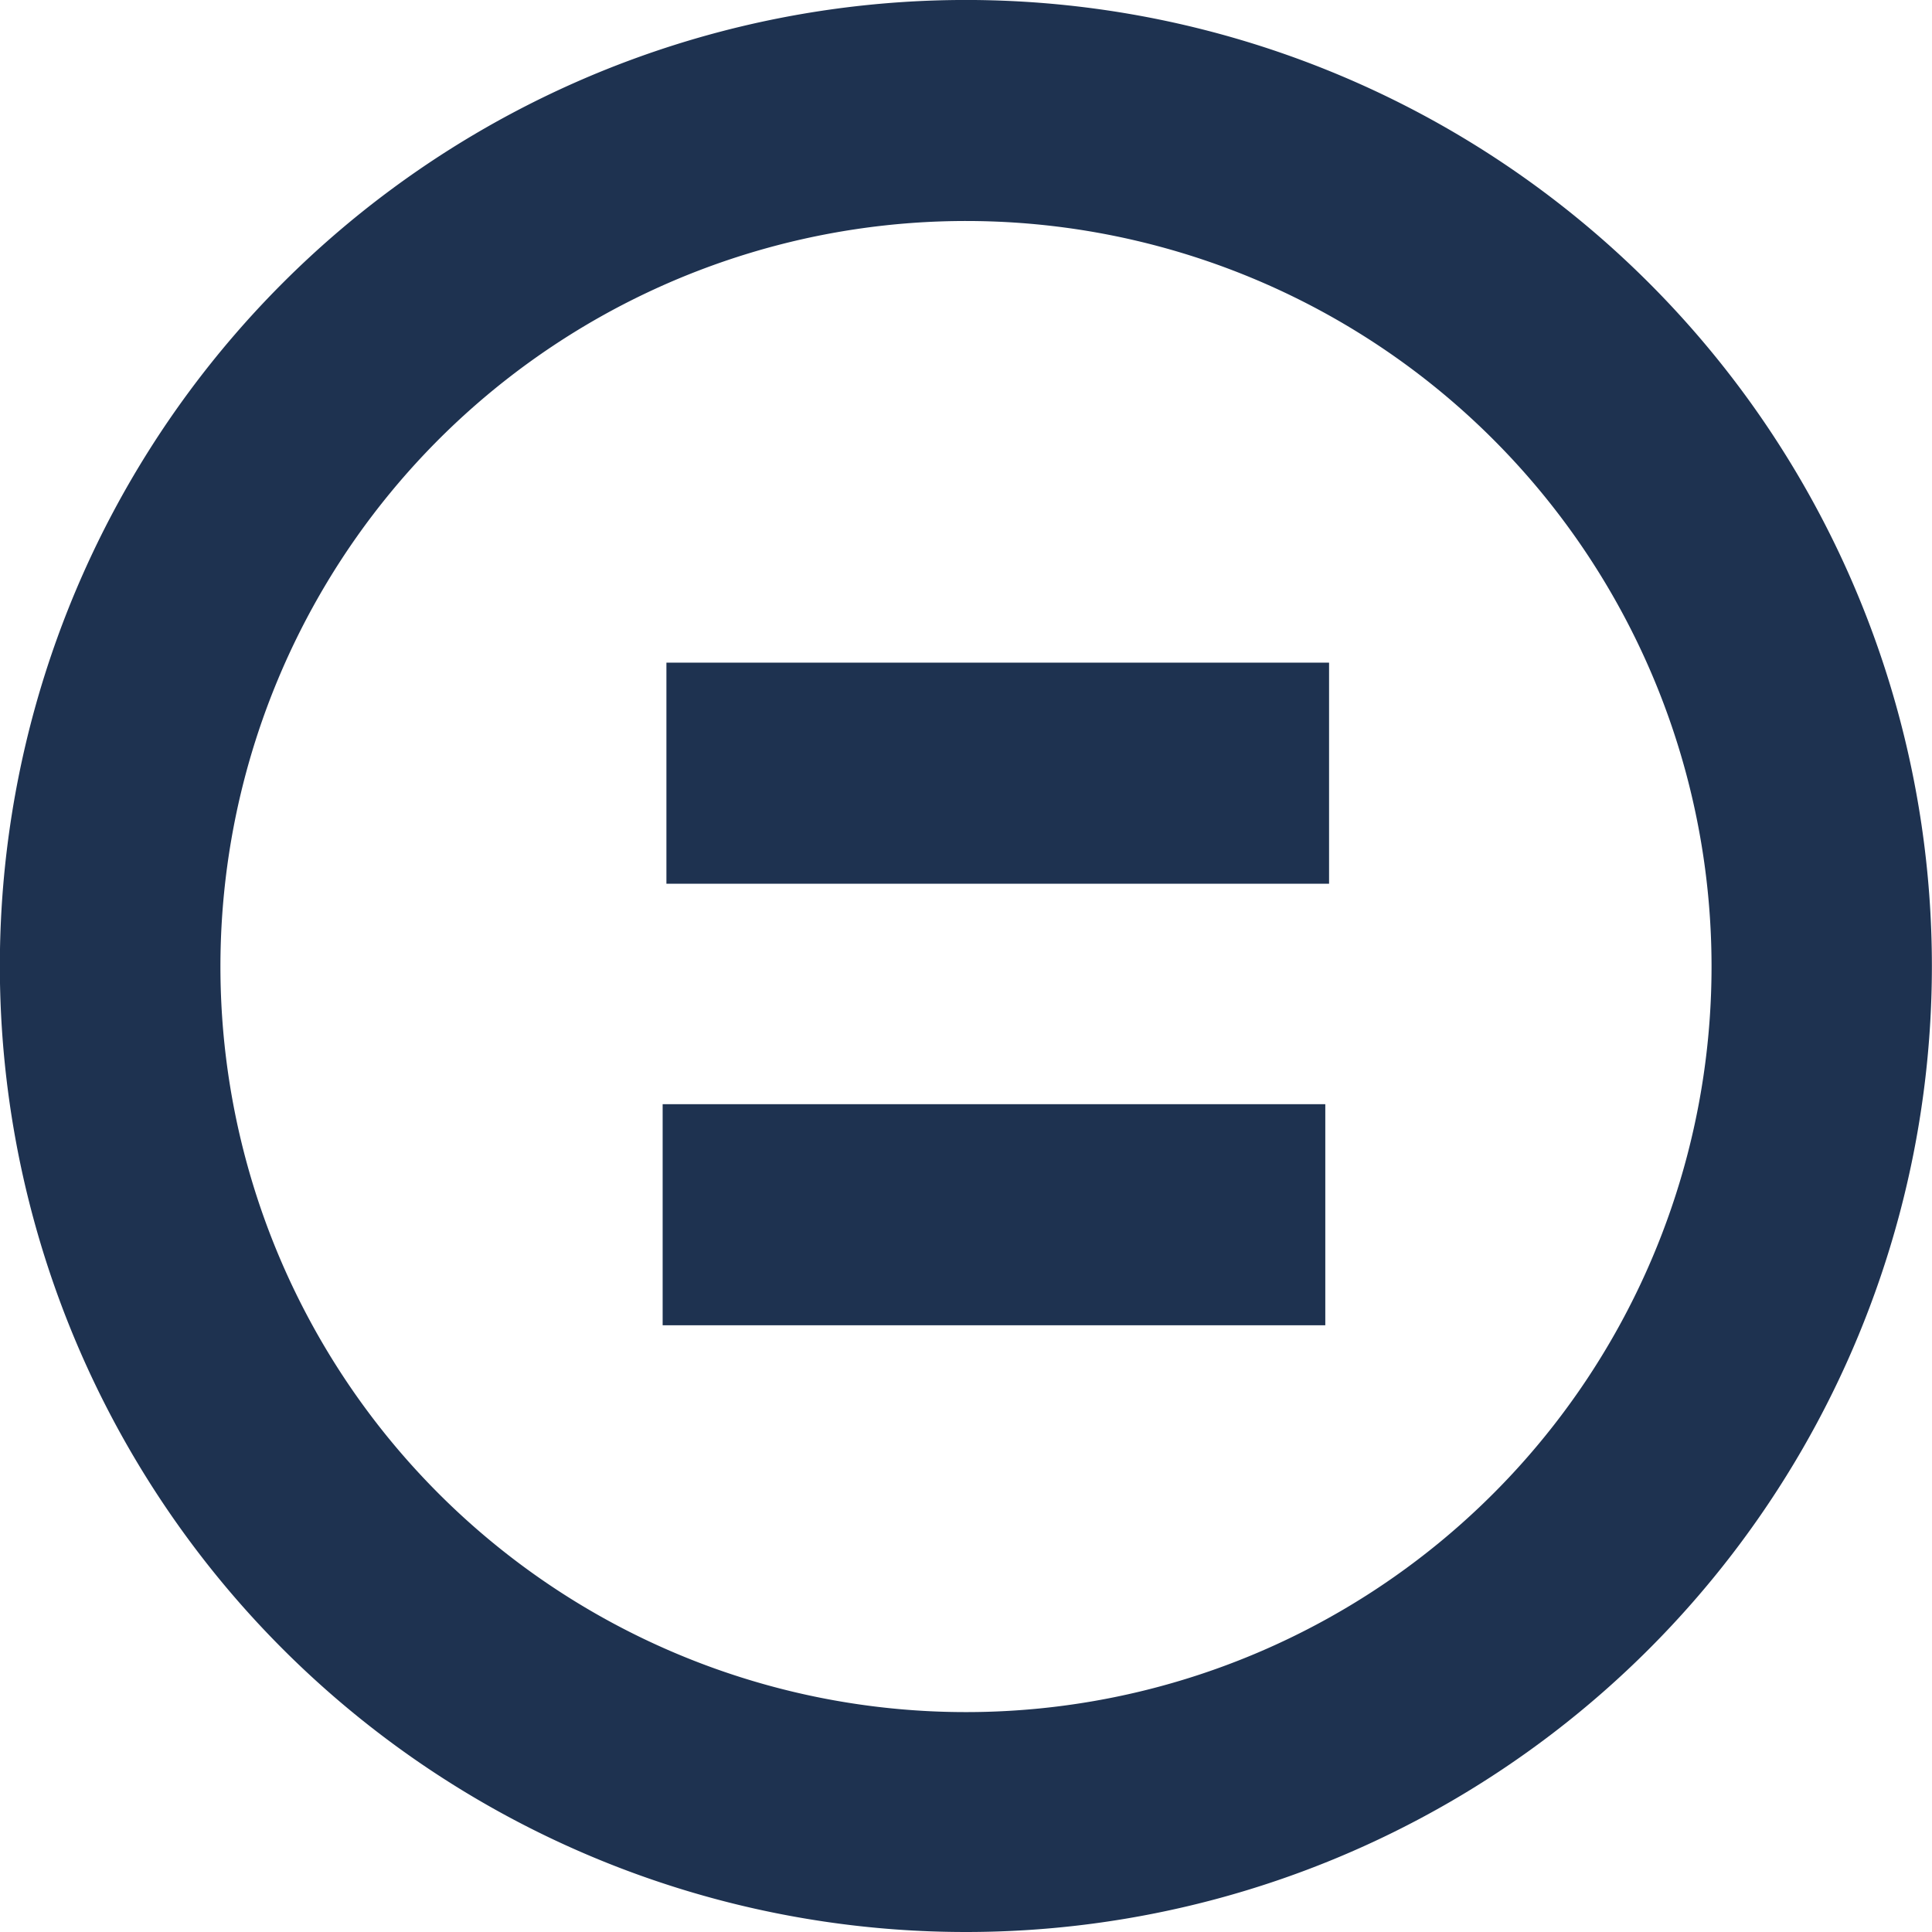
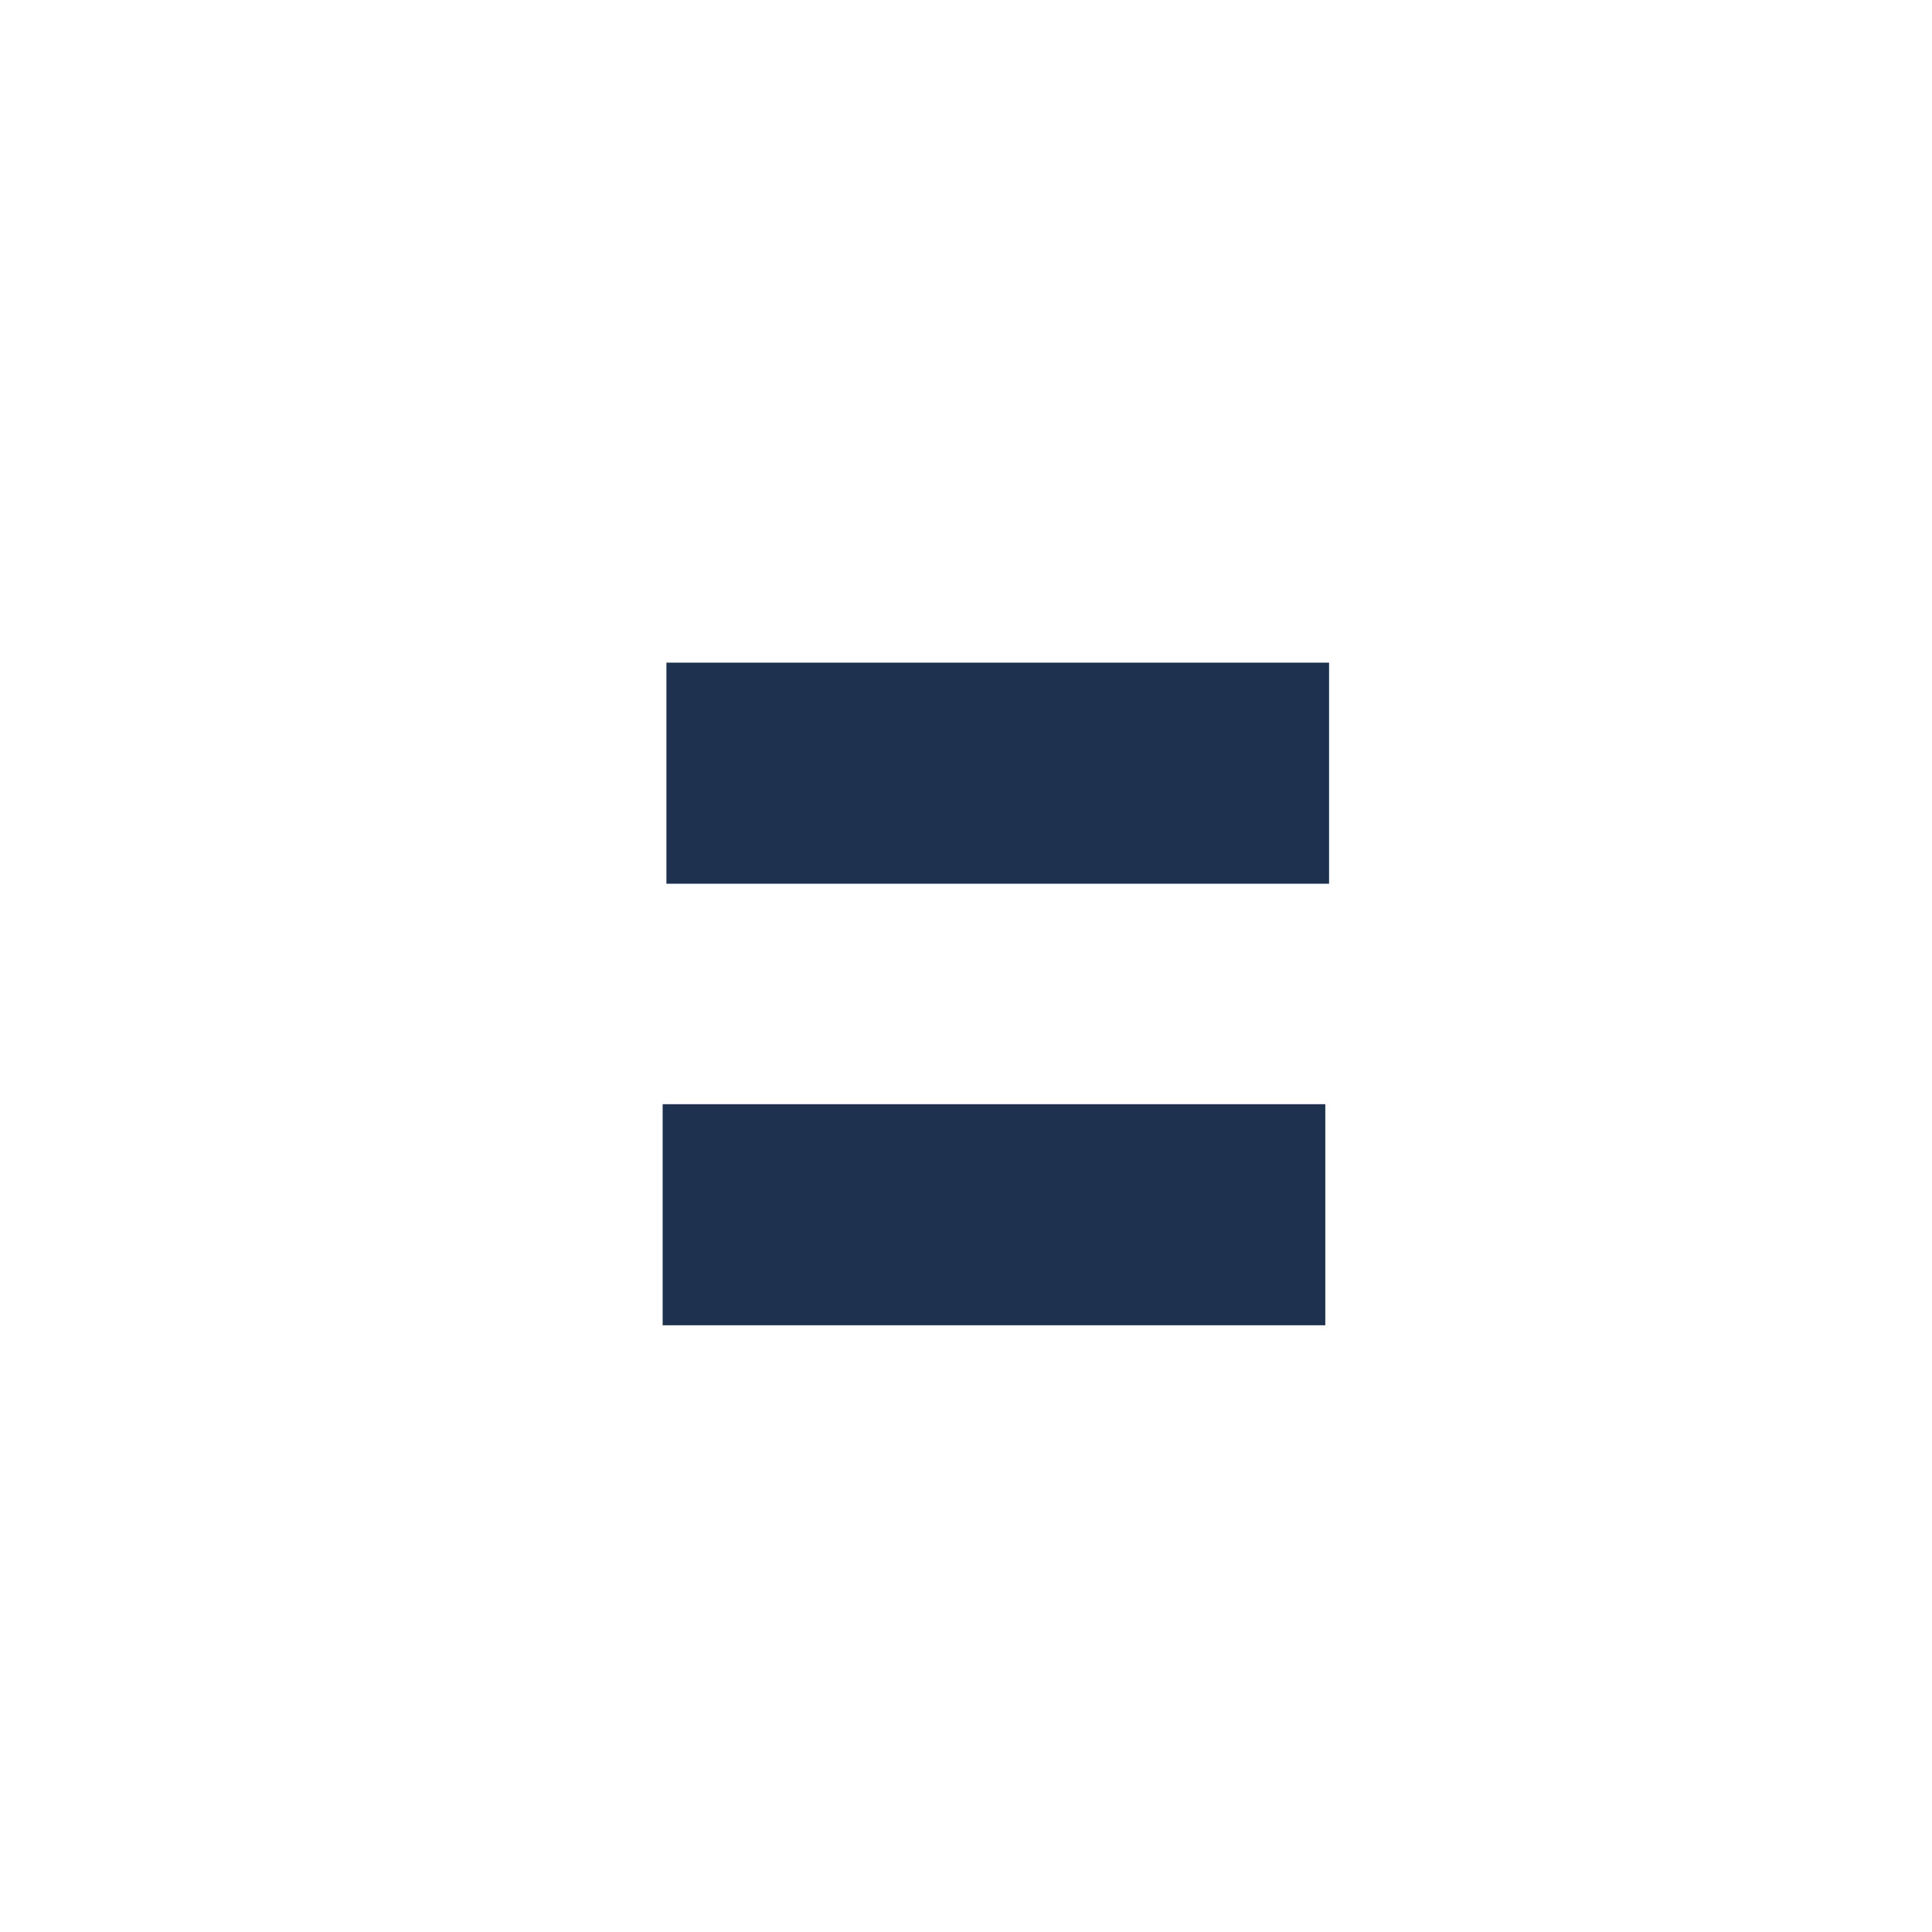
<svg xmlns="http://www.w3.org/2000/svg" width="68.653" height="68.653" viewBox="0 0 68.653 68.653">
  <g id="human" transform="translate(-4.24 -5.06)">
-     <path id="Path_17253" data-name="Path 17253" d="M38.589,73.713a34.327,34.327,0,1,1,34.3-34.319,34.327,34.327,0,0,1-34.3,34.319m0-60.8a26.493,26.493,0,1,0,26.47,26.47,26.493,26.493,0,0,0-26.47-26.47" fill="#1e3250" />
    <rect id="Rectangle_413" data-name="Rectangle 413" width="23.547" height="7.856" transform="translate(27.921 28.607)" fill="#1e3250" />
    <rect id="Rectangle_414" data-name="Rectangle 414" width="23.547" height="7.856" transform="translate(27.787 44.297)" fill="#1e3250" />
  </g>
</svg>